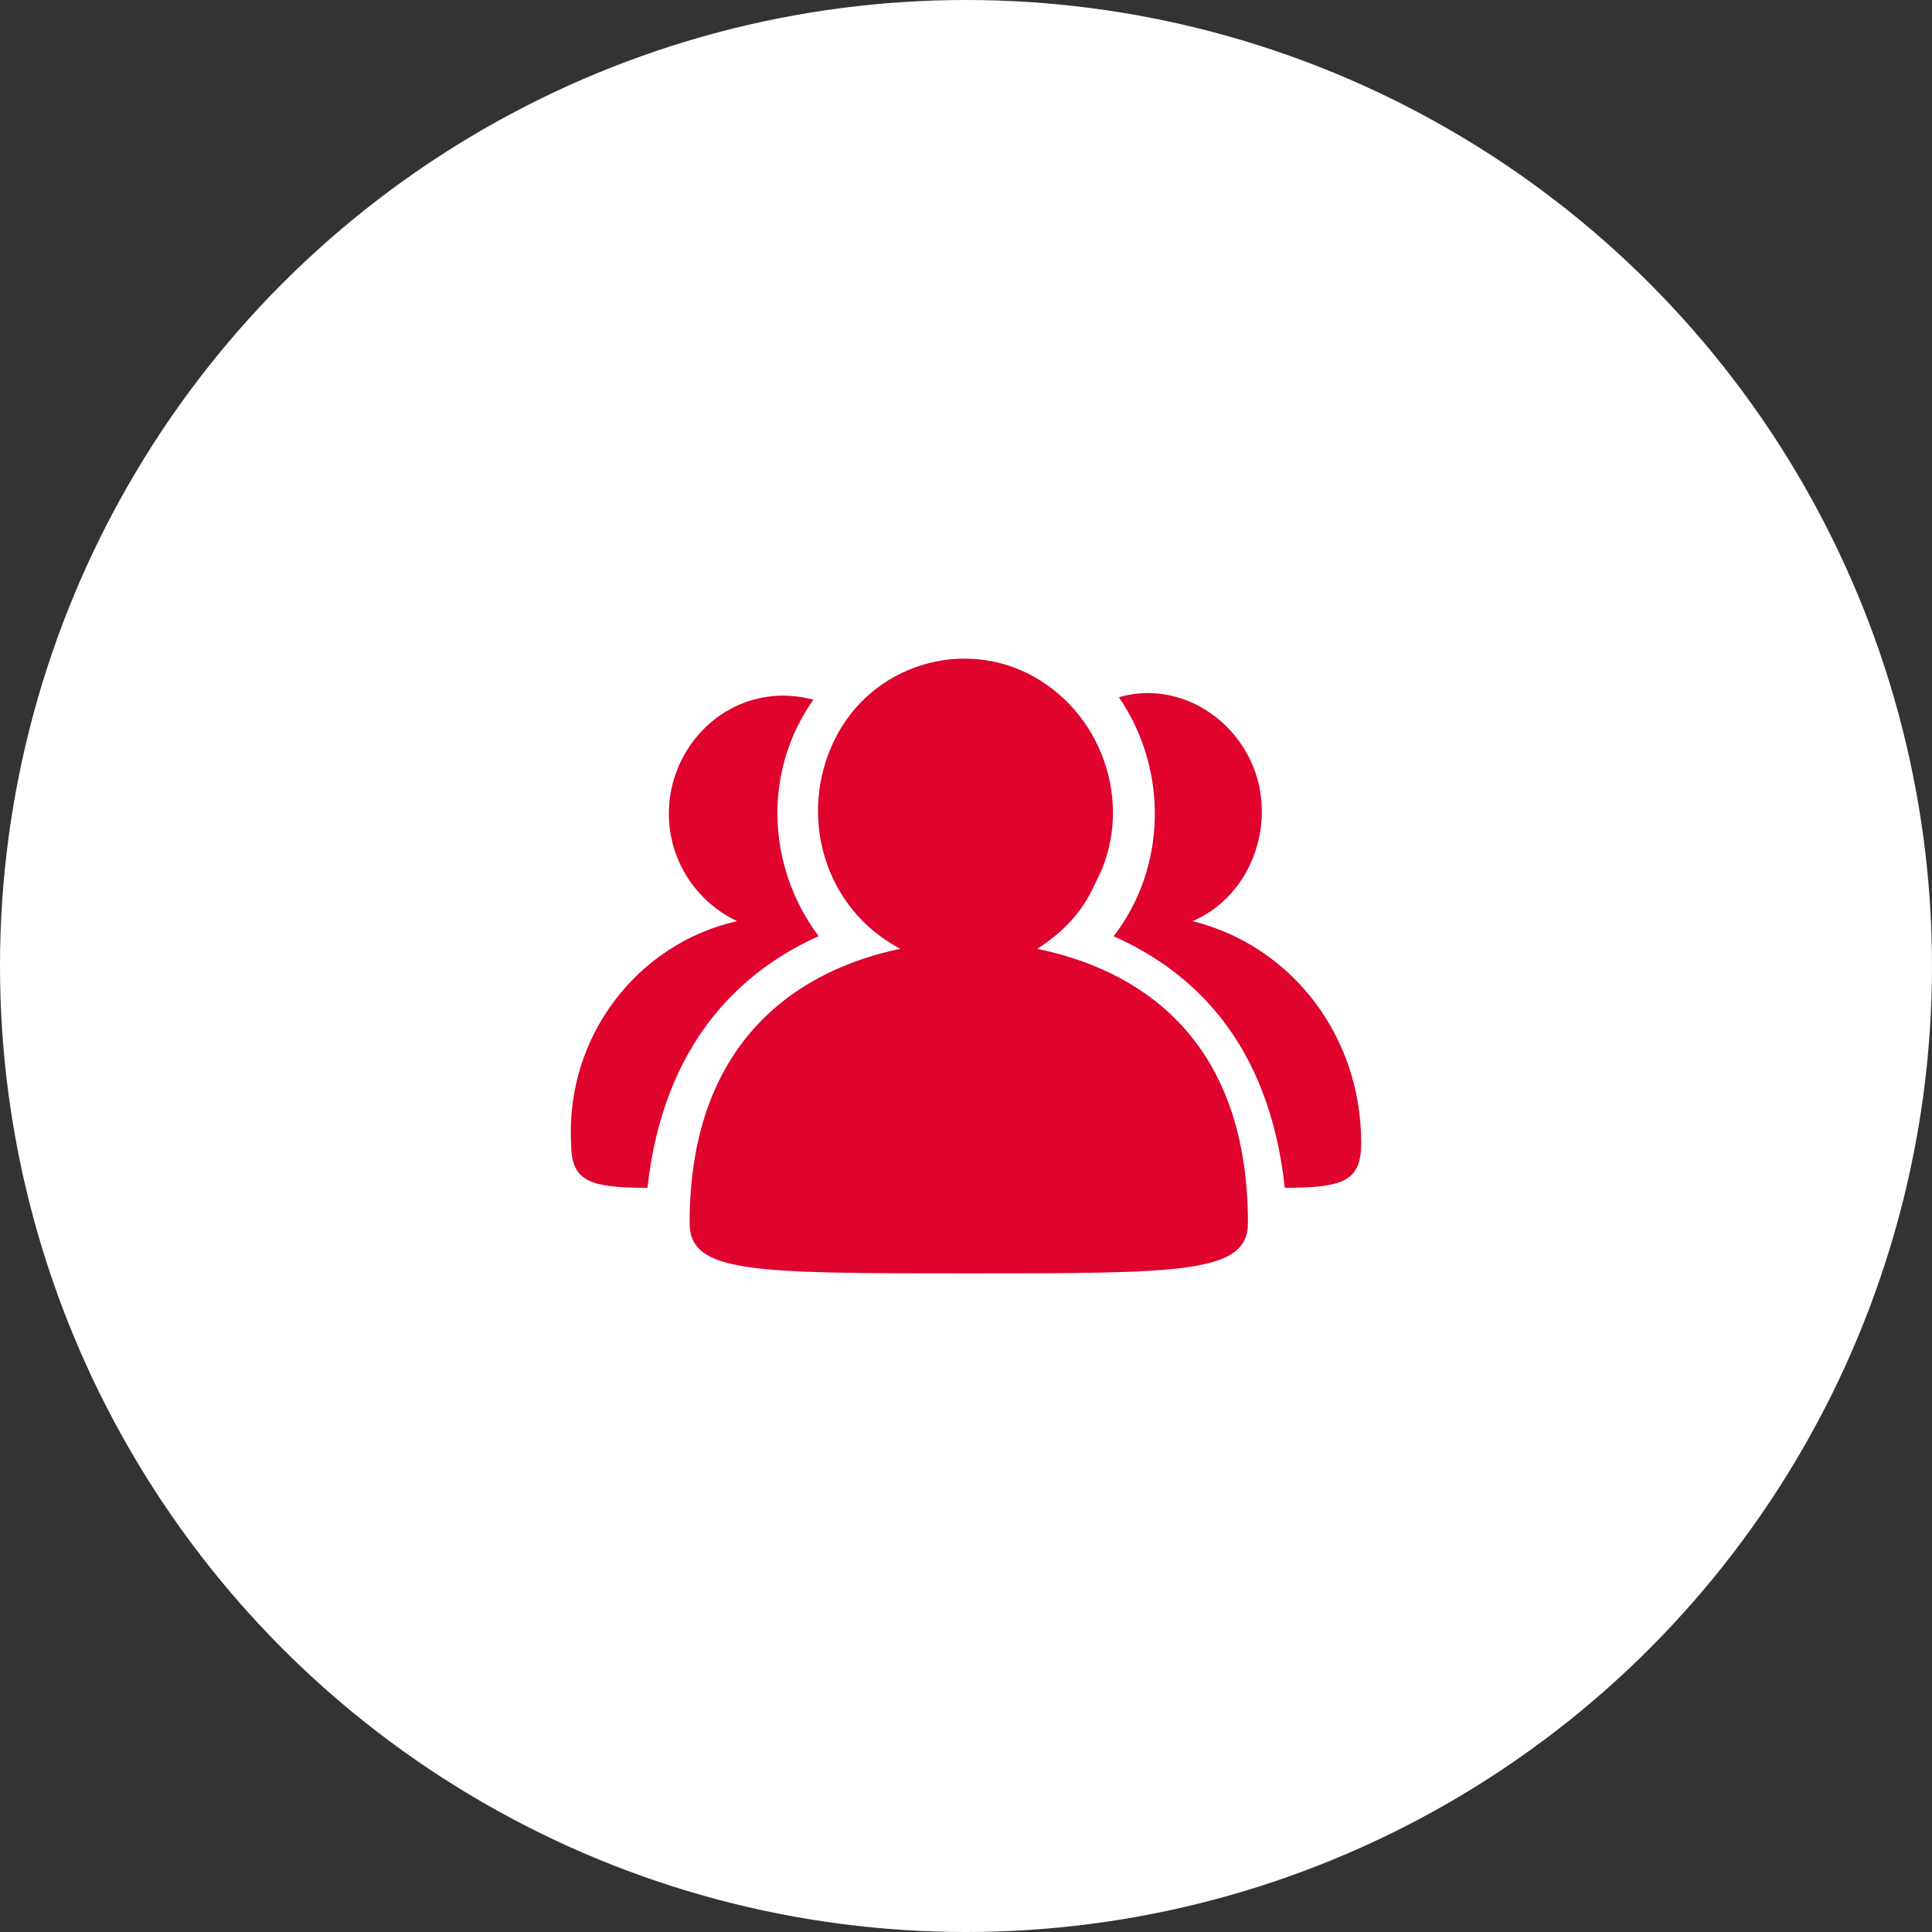
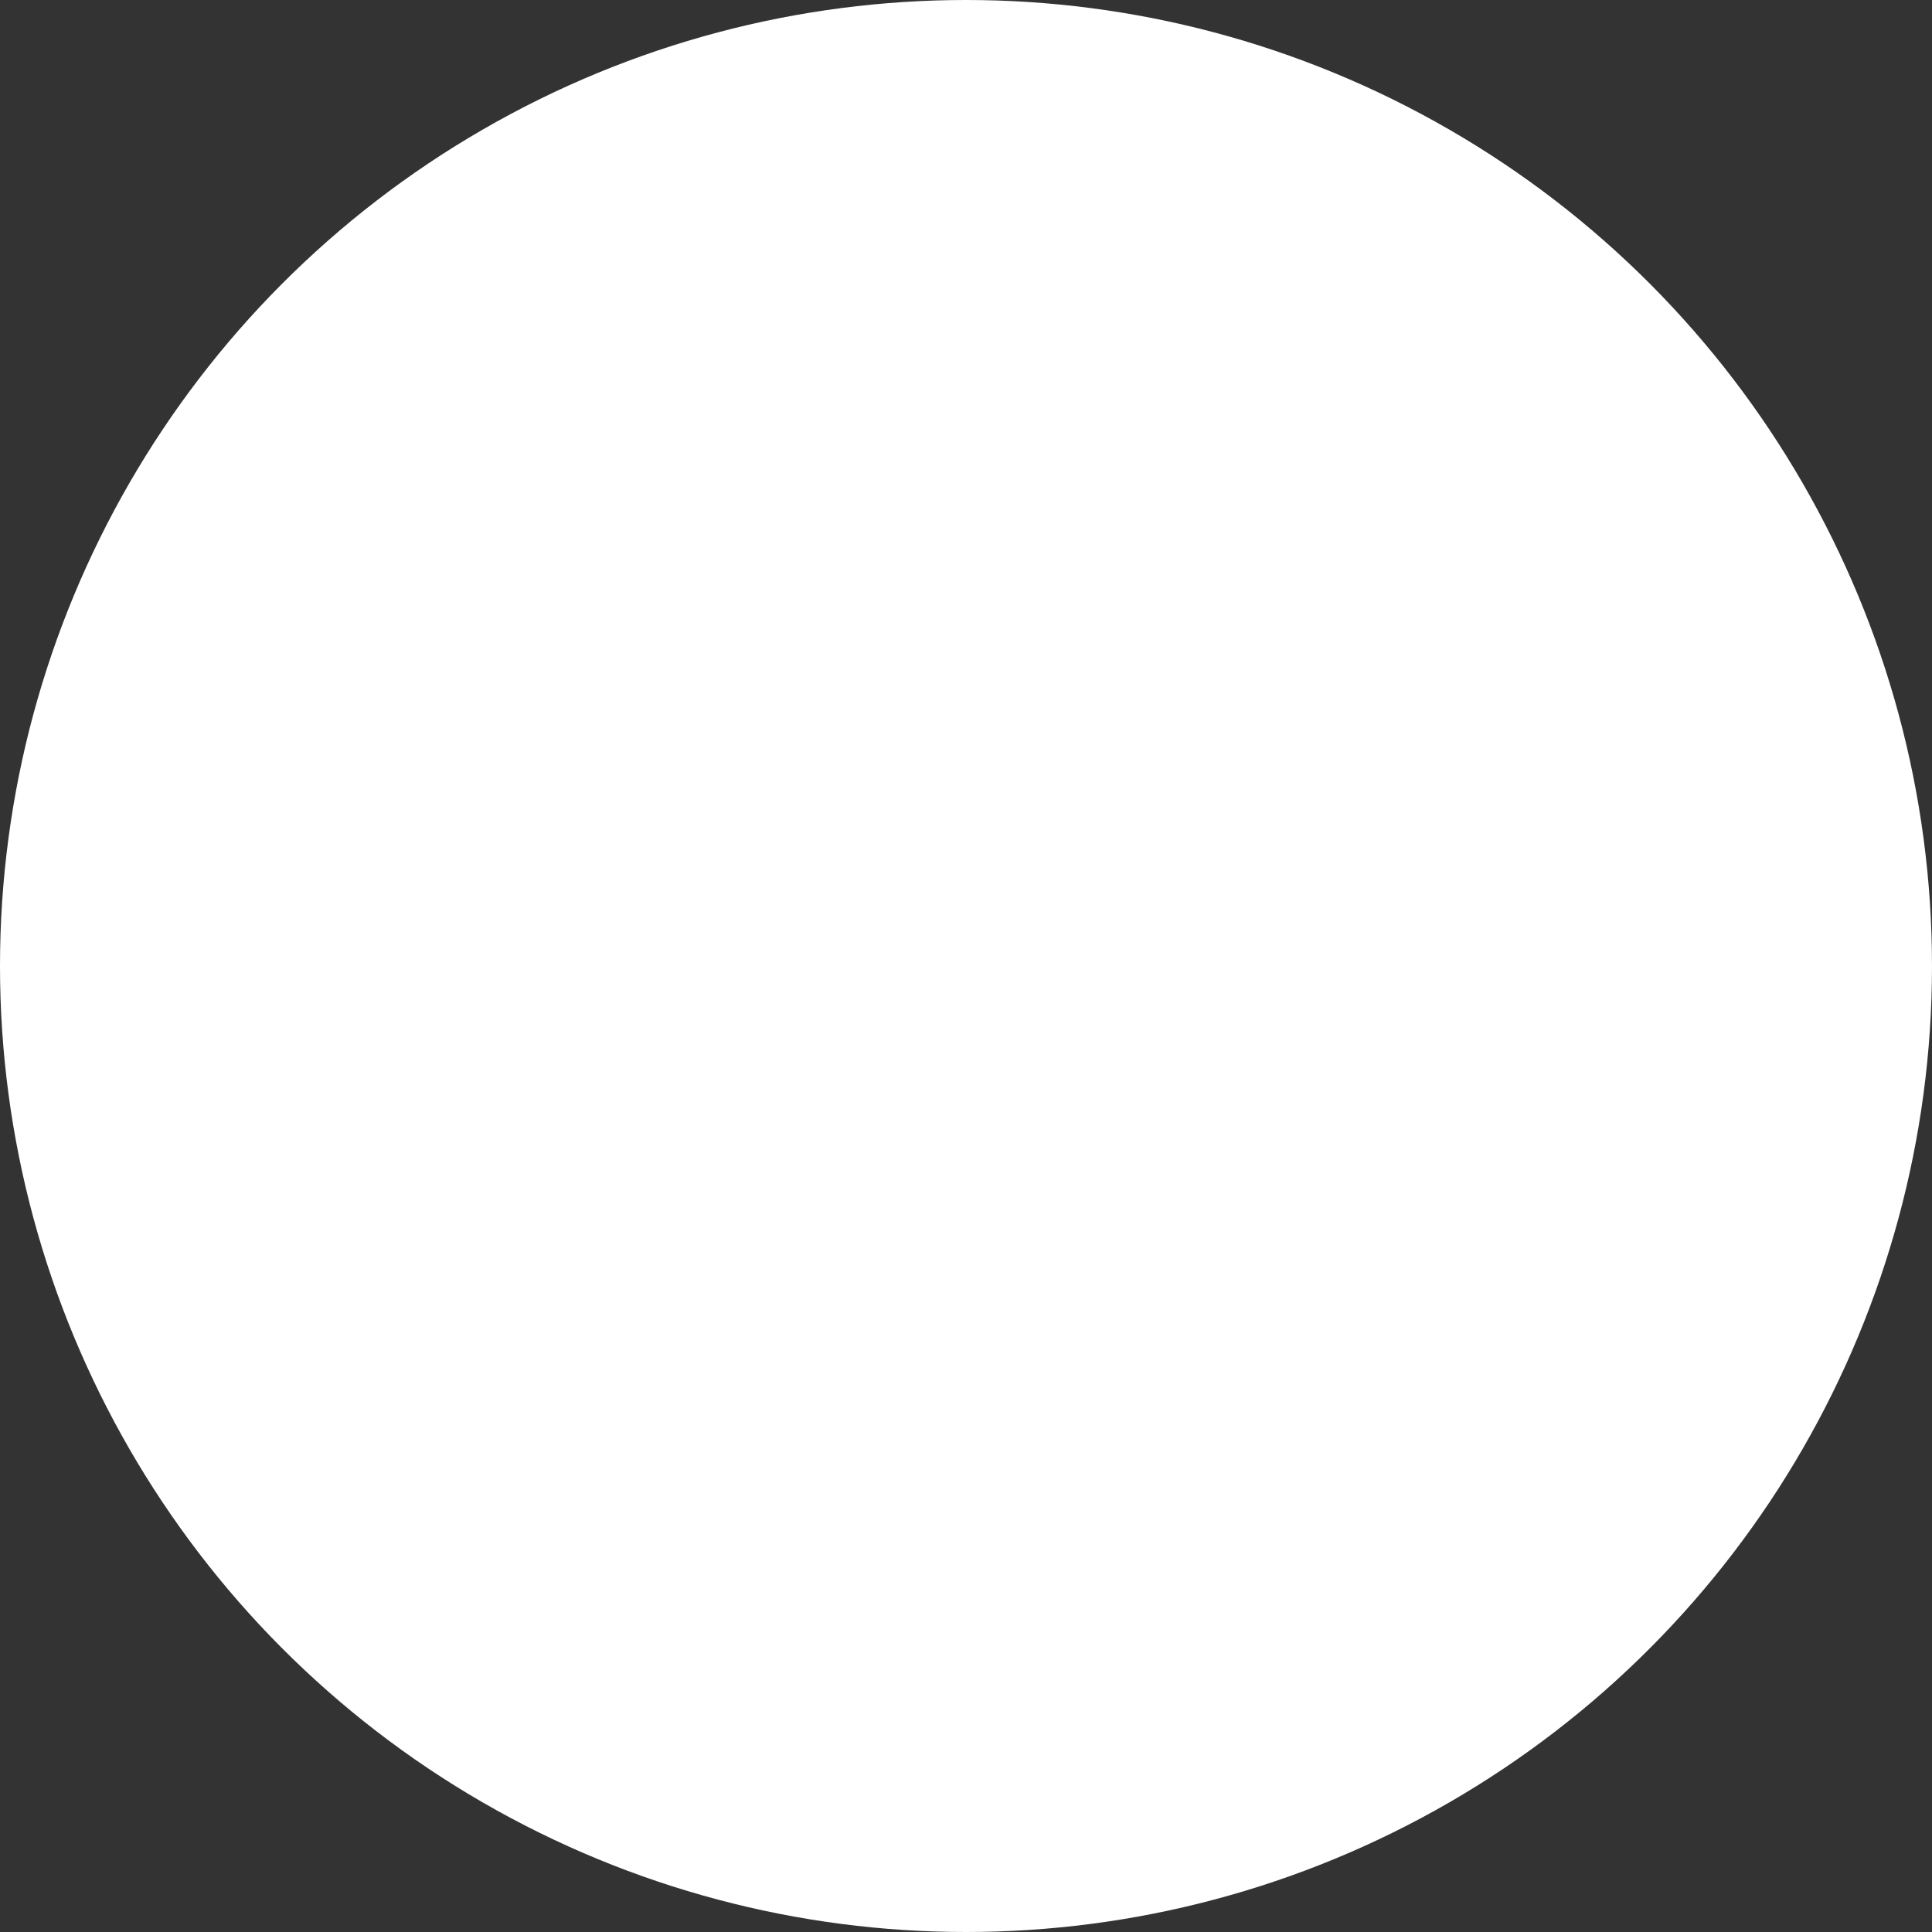
<svg xmlns="http://www.w3.org/2000/svg" width="88" height="88" viewBox="0 0 88 88" fill="none">
  <rect x="0" y="0" width="88" height="88" fill="#333333" stroke="none" />
  <circle cx="44" cy="44" r="44" fill="white" />
  <g clip-path="url(#clip0_910_1376)">
-     <path d="M62 52.041C62 53.76 61.28 54.104 58.521 54.104C57.801 47.457 54.323 44.248 50.724 42.644C53.123 39.55 53.243 35.081 50.964 31.757C53.723 30.955 56.602 32.789 57.322 35.654C57.921 38.175 56.722 40.925 54.323 41.956C58.881 43.102 62 47.228 62 52.041ZM47.245 43.217C51.684 44.134 56.842 47.113 56.842 55.708C56.842 58 53.843 58 44.126 58C34.29 58 31.411 58 31.411 55.708C31.411 47.228 36.569 44.134 41.007 43.217C37.529 41.383 36.329 37.143 38.008 33.705C39.688 30.267 43.886 29.007 47.125 30.84C50.364 32.674 51.684 36.914 49.884 40.237C49.284 41.613 48.325 42.529 47.245 43.217ZM37.289 42.644C33.69 44.248 30.211 47.572 29.491 54.104C26.732 54.104 26.012 53.76 26.012 52.041C25.773 47.228 29.011 42.988 33.57 41.956C30.931 40.696 29.731 37.602 30.931 34.851C32.01 32.445 34.529 31.184 37.049 31.872C34.769 35.081 34.889 39.435 37.289 42.644Z" fill="#DF032E" />
-   </g>
+     </g>
  <defs>
    <clipPath id="clip0_910_1376">
-       <rect width="43" height="43" fill="white" transform="translate(22 23)" />
-     </clipPath>
+       </clipPath>
  </defs>
</svg>